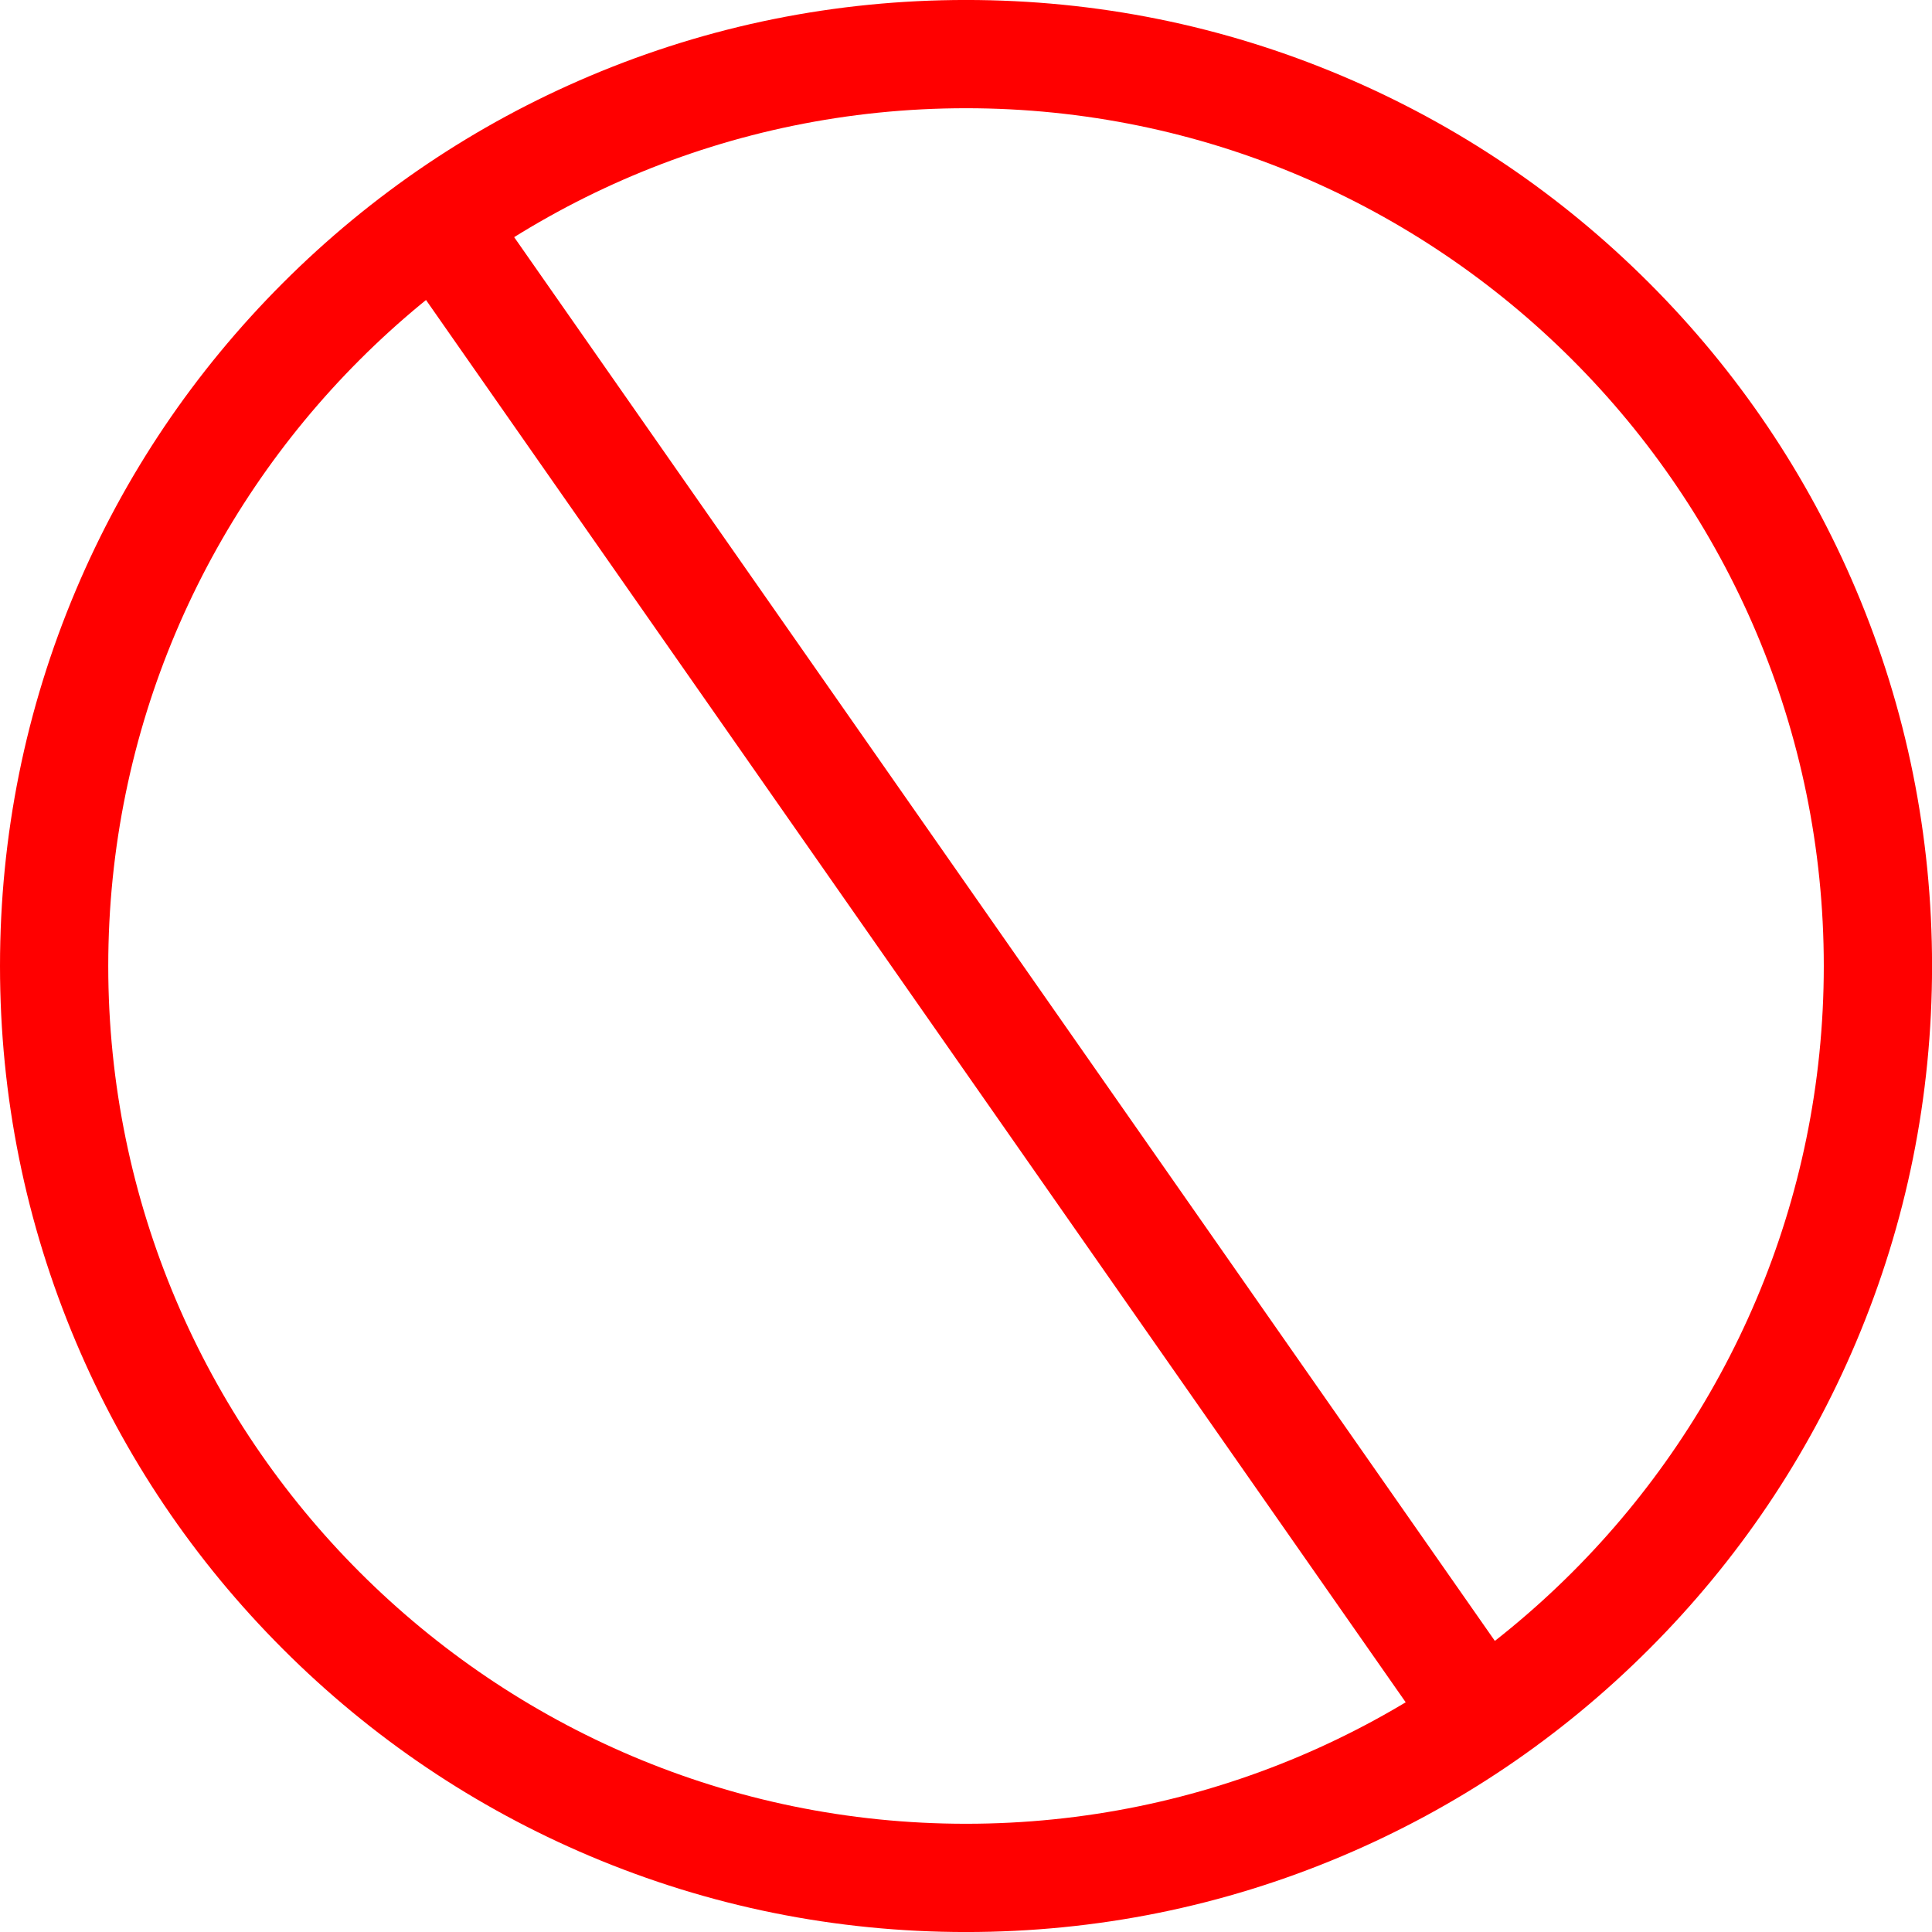
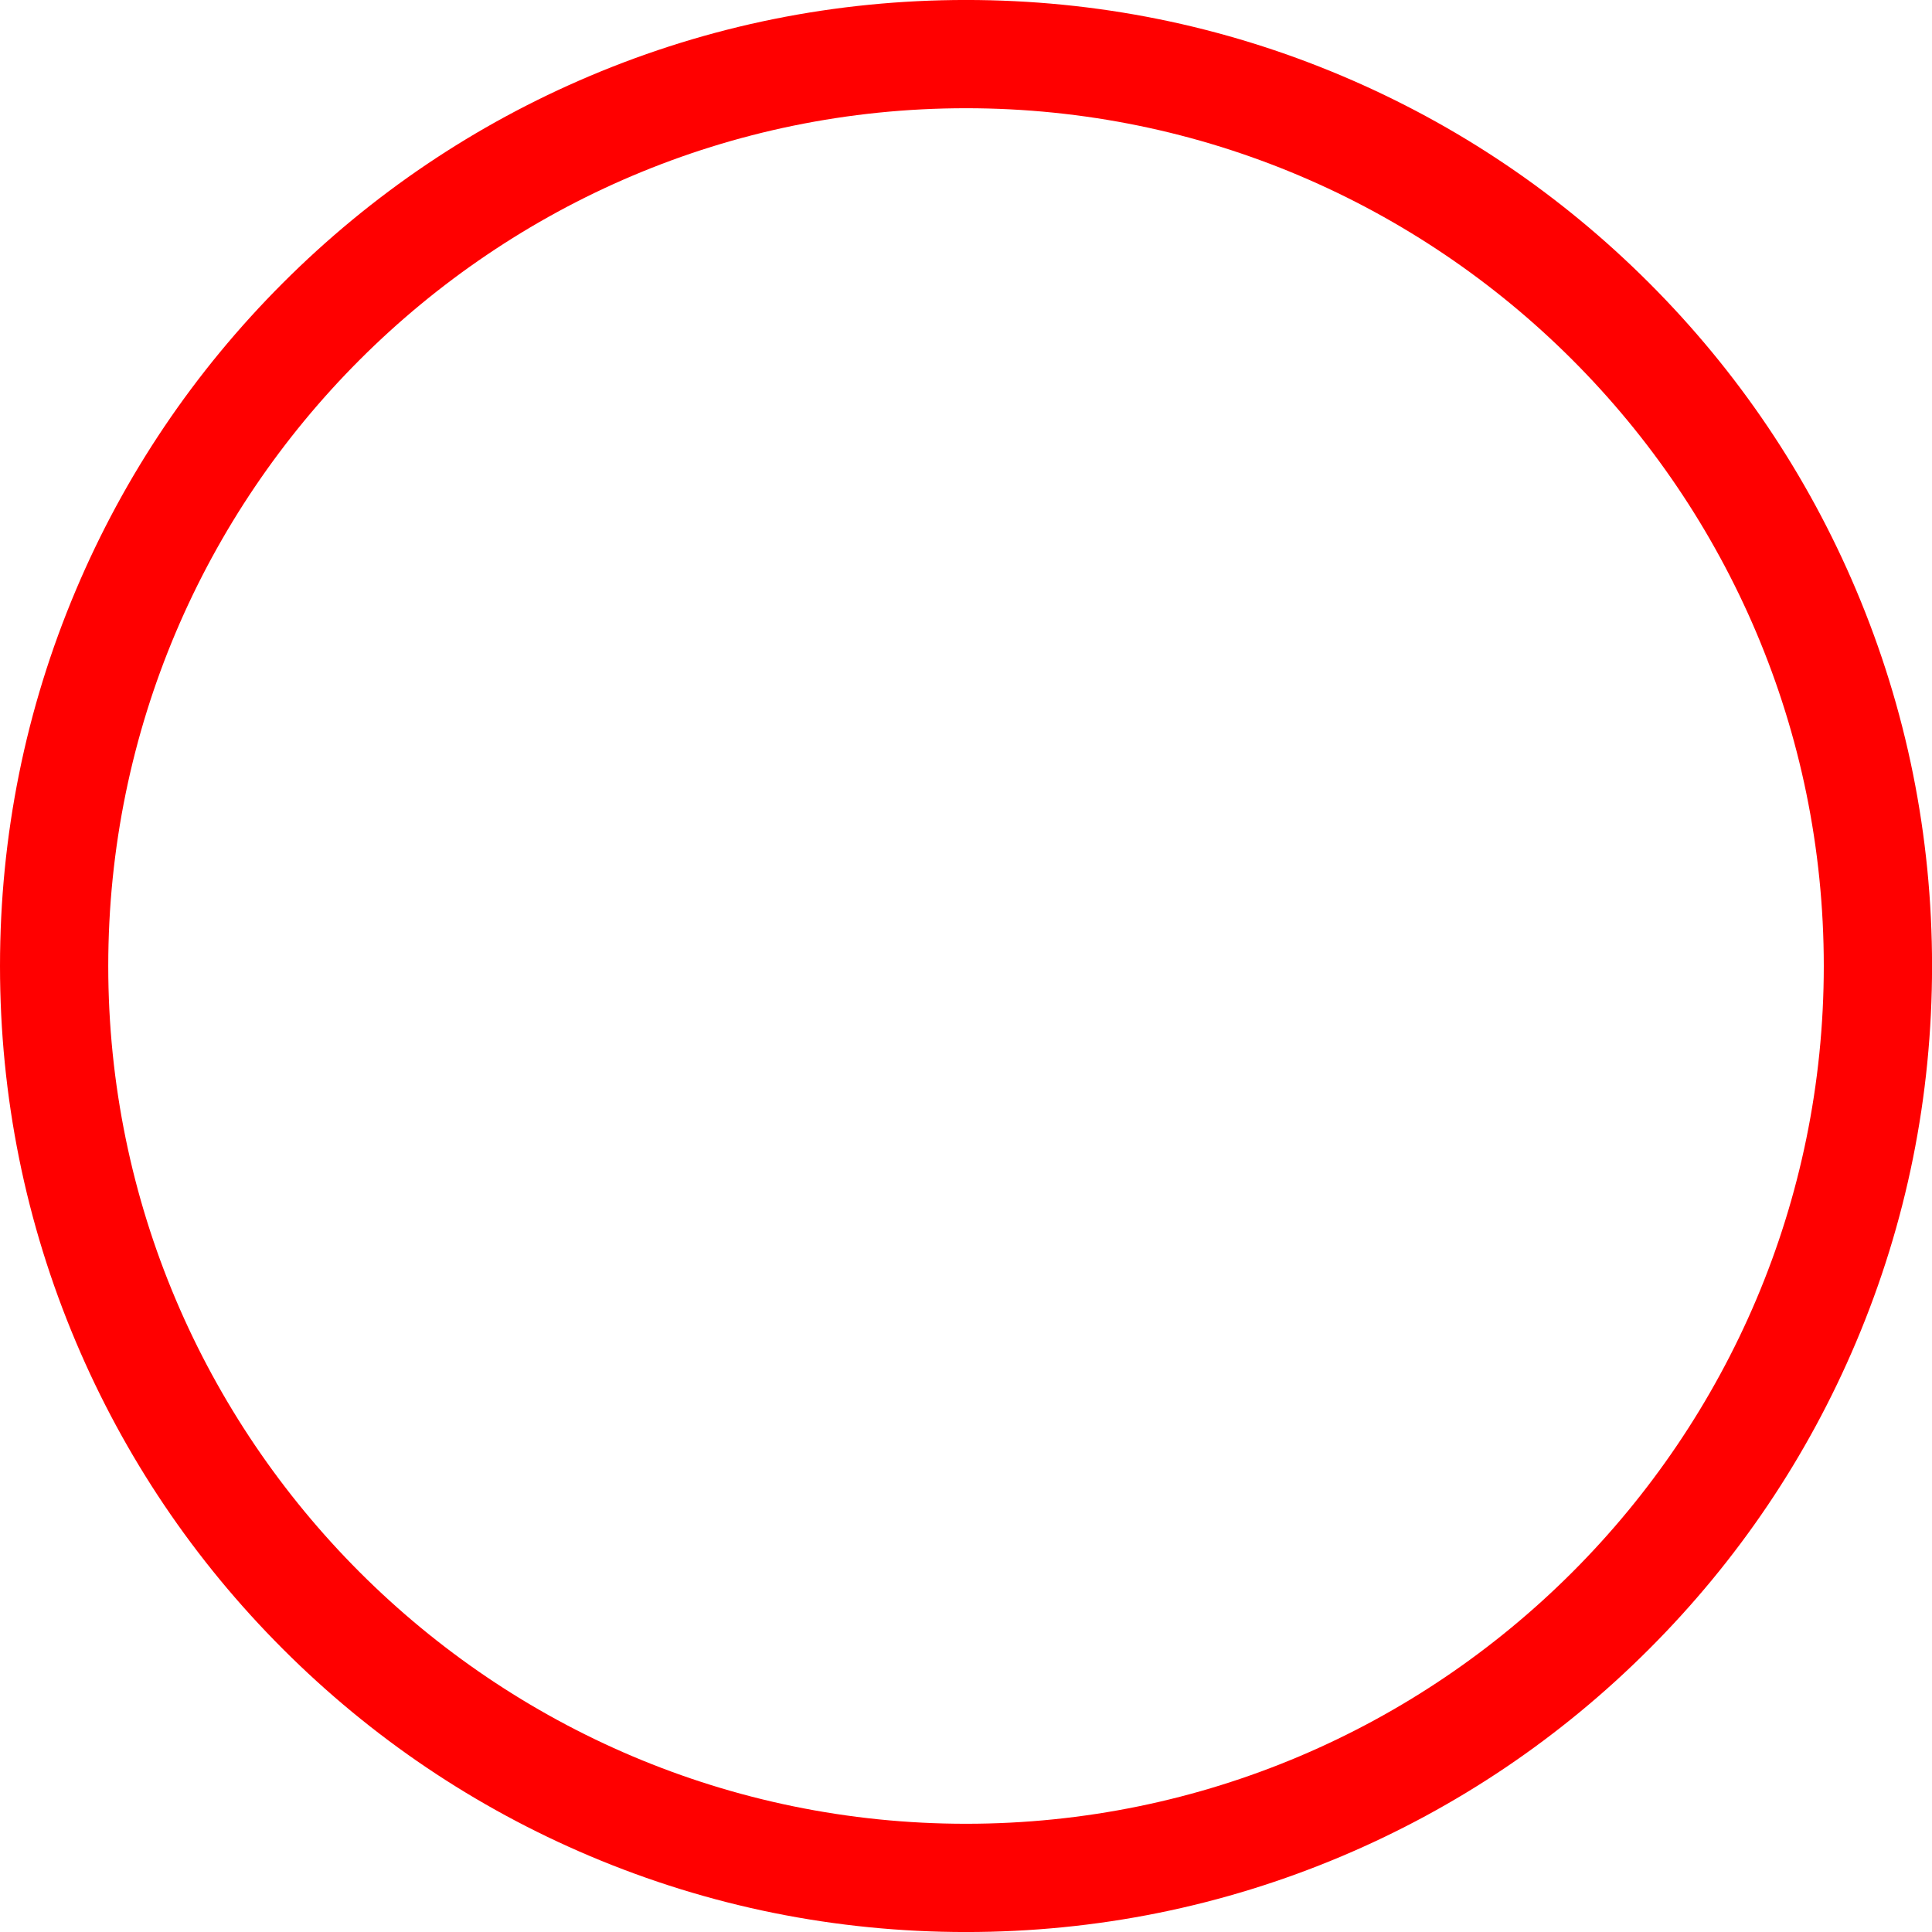
<svg xmlns="http://www.w3.org/2000/svg" fill="#000000" height="1423.4" preserveAspectRatio="xMidYMid meet" version="1" viewBox="331.6 304.4 1423.4 1423.4" width="1423.4" zoomAndPan="magnify">
  <g fill="#ff0000" id="change1_1">
    <path d="M 1043.316 384.137 C 694.852 384.137 411.355 667.629 411.355 1016.102 C 411.355 1364.562 694.852 1648.062 1043.316 1648.062 C 1391.793 1648.062 1675.273 1364.562 1675.273 1016.102 C 1675.273 667.629 1391.793 384.137 1043.316 384.137 Z M 1043.316 1727.82 C 947.254 1727.82 854.043 1708.988 766.273 1671.871 C 681.52 1636.02 605.406 1584.711 540.059 1519.359 C 474.707 1454.012 423.395 1377.902 387.547 1293.141 C 350.422 1205.371 331.602 1112.164 331.602 1016.102 C 331.602 920.031 350.422 826.828 387.547 739.051 C 423.395 654.297 474.707 578.191 540.059 512.836 C 605.406 447.496 681.52 396.176 766.273 360.332 C 854.043 323.211 947.254 304.383 1043.316 304.383 C 1139.379 304.383 1232.586 323.211 1320.371 360.332 C 1405.113 396.176 1481.23 447.496 1546.574 512.836 C 1611.93 578.191 1663.238 654.297 1699.09 739.051 C 1736.215 826.828 1755.039 920.031 1755.039 1016.102 C 1755.039 1112.164 1736.215 1205.371 1699.09 1293.141 C 1663.238 1377.902 1611.93 1454.012 1546.574 1519.359 C 1481.23 1584.711 1405.113 1636.02 1320.371 1671.871 C 1232.586 1708.988 1139.379 1727.82 1043.316 1727.82" fill="inherit" />
-     <path d="M 1391.84 1593.77 L 621.867 491.648 L 687.246 445.969 L 1457.219 1548.09 L 1391.84 1593.77" fill="inherit" />
  </g>
</svg>